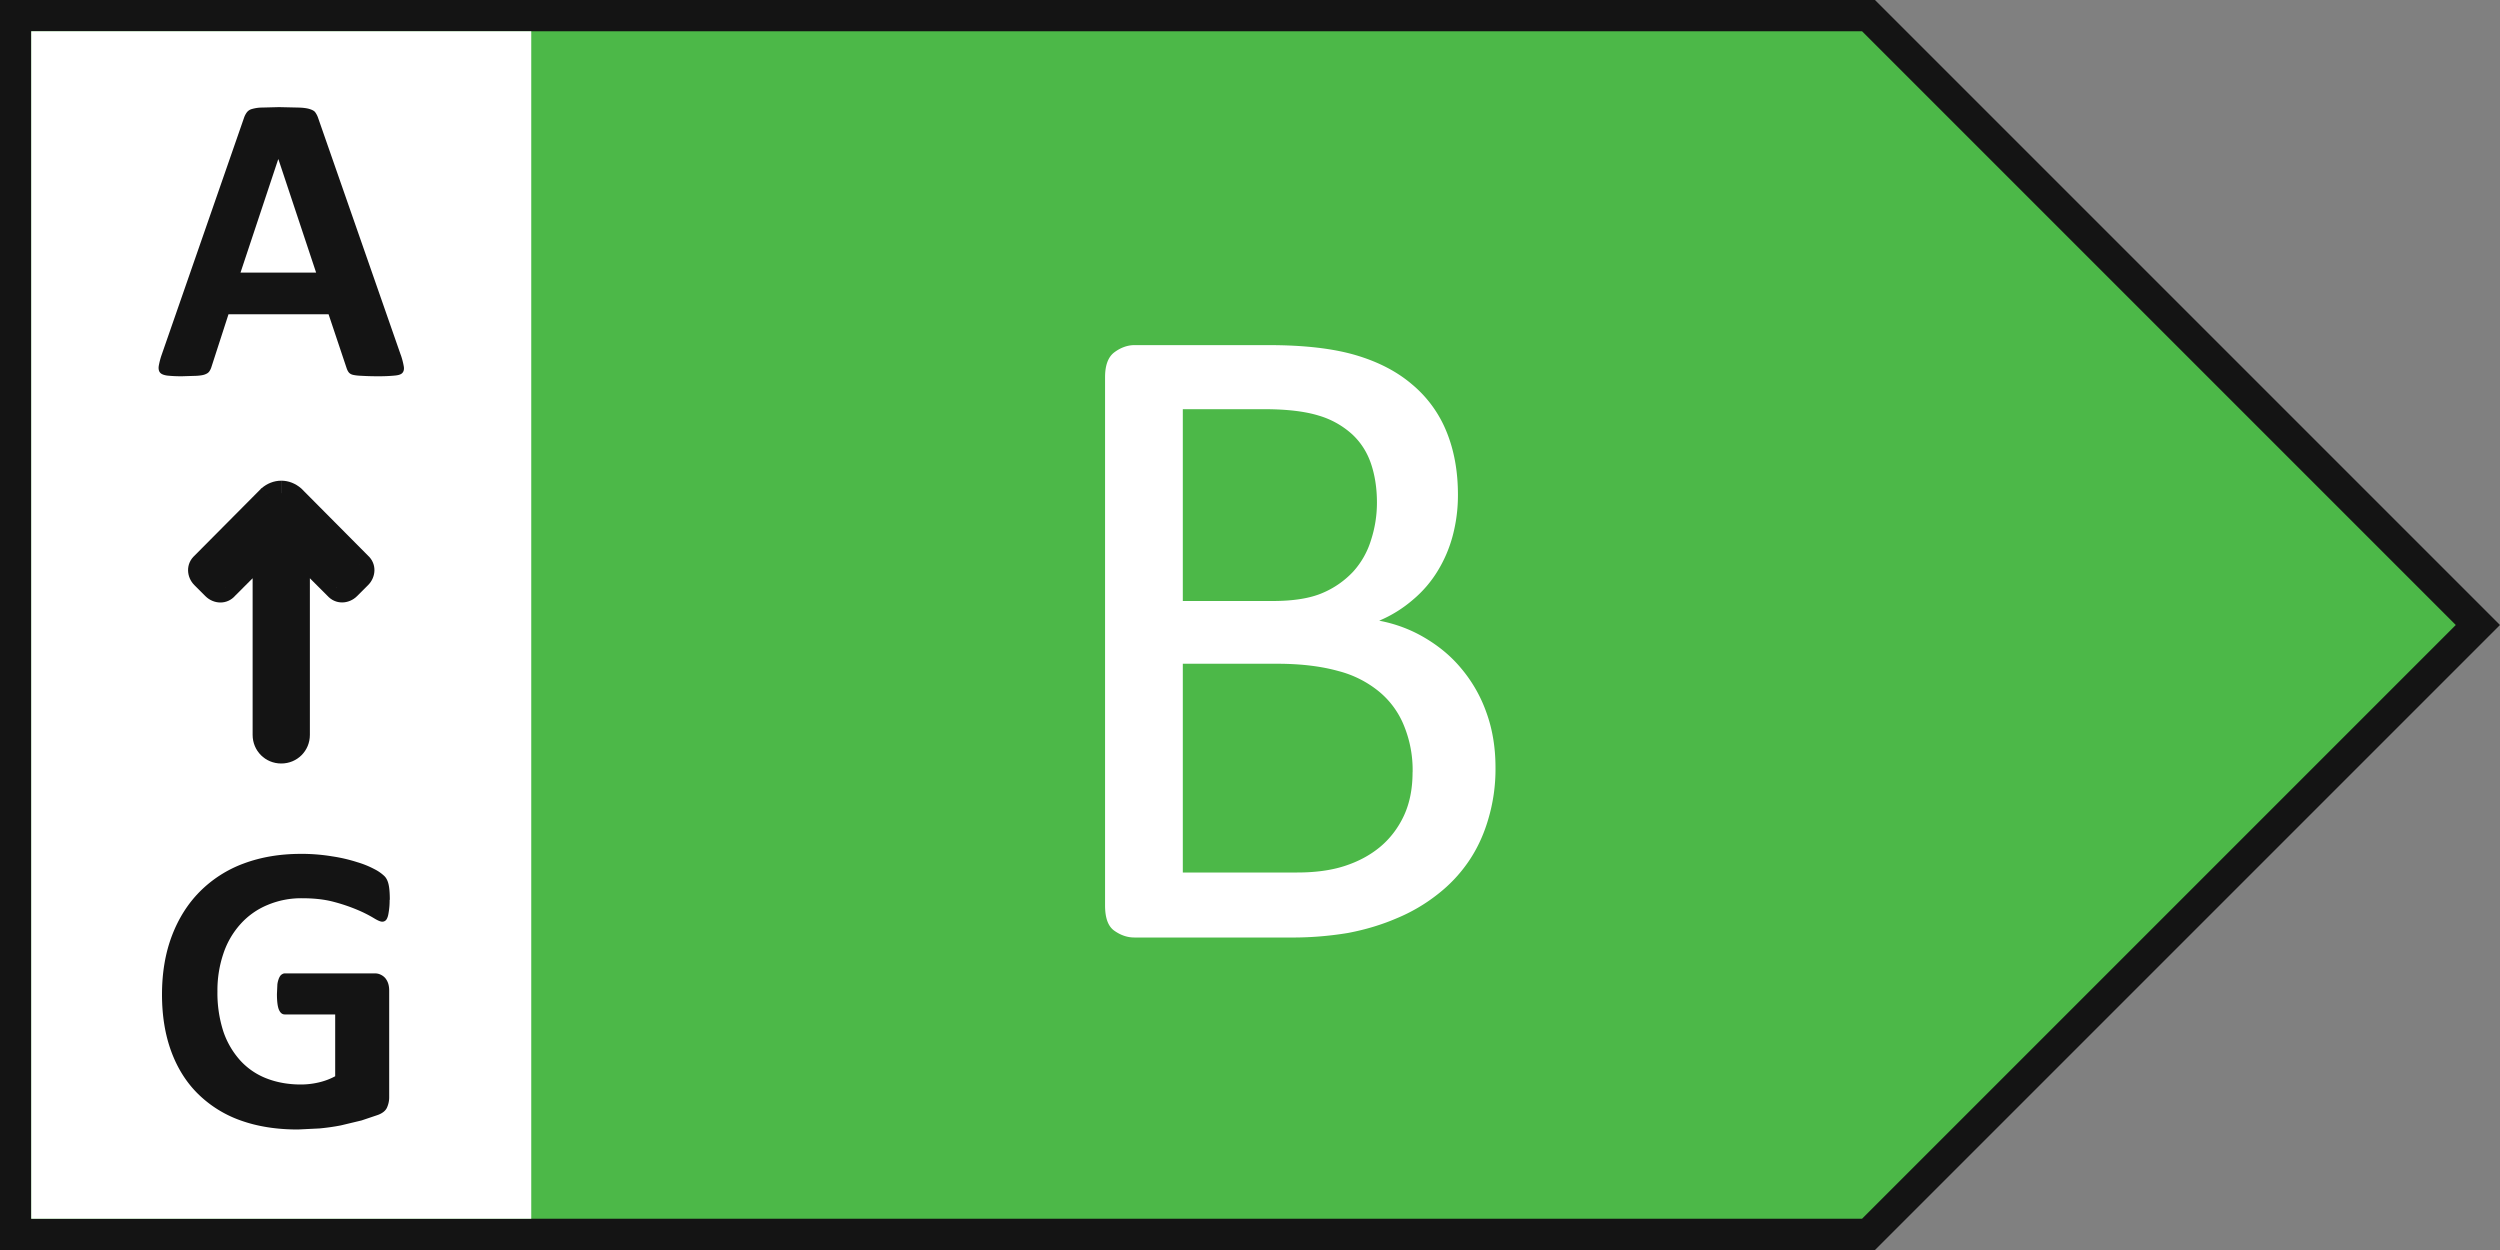
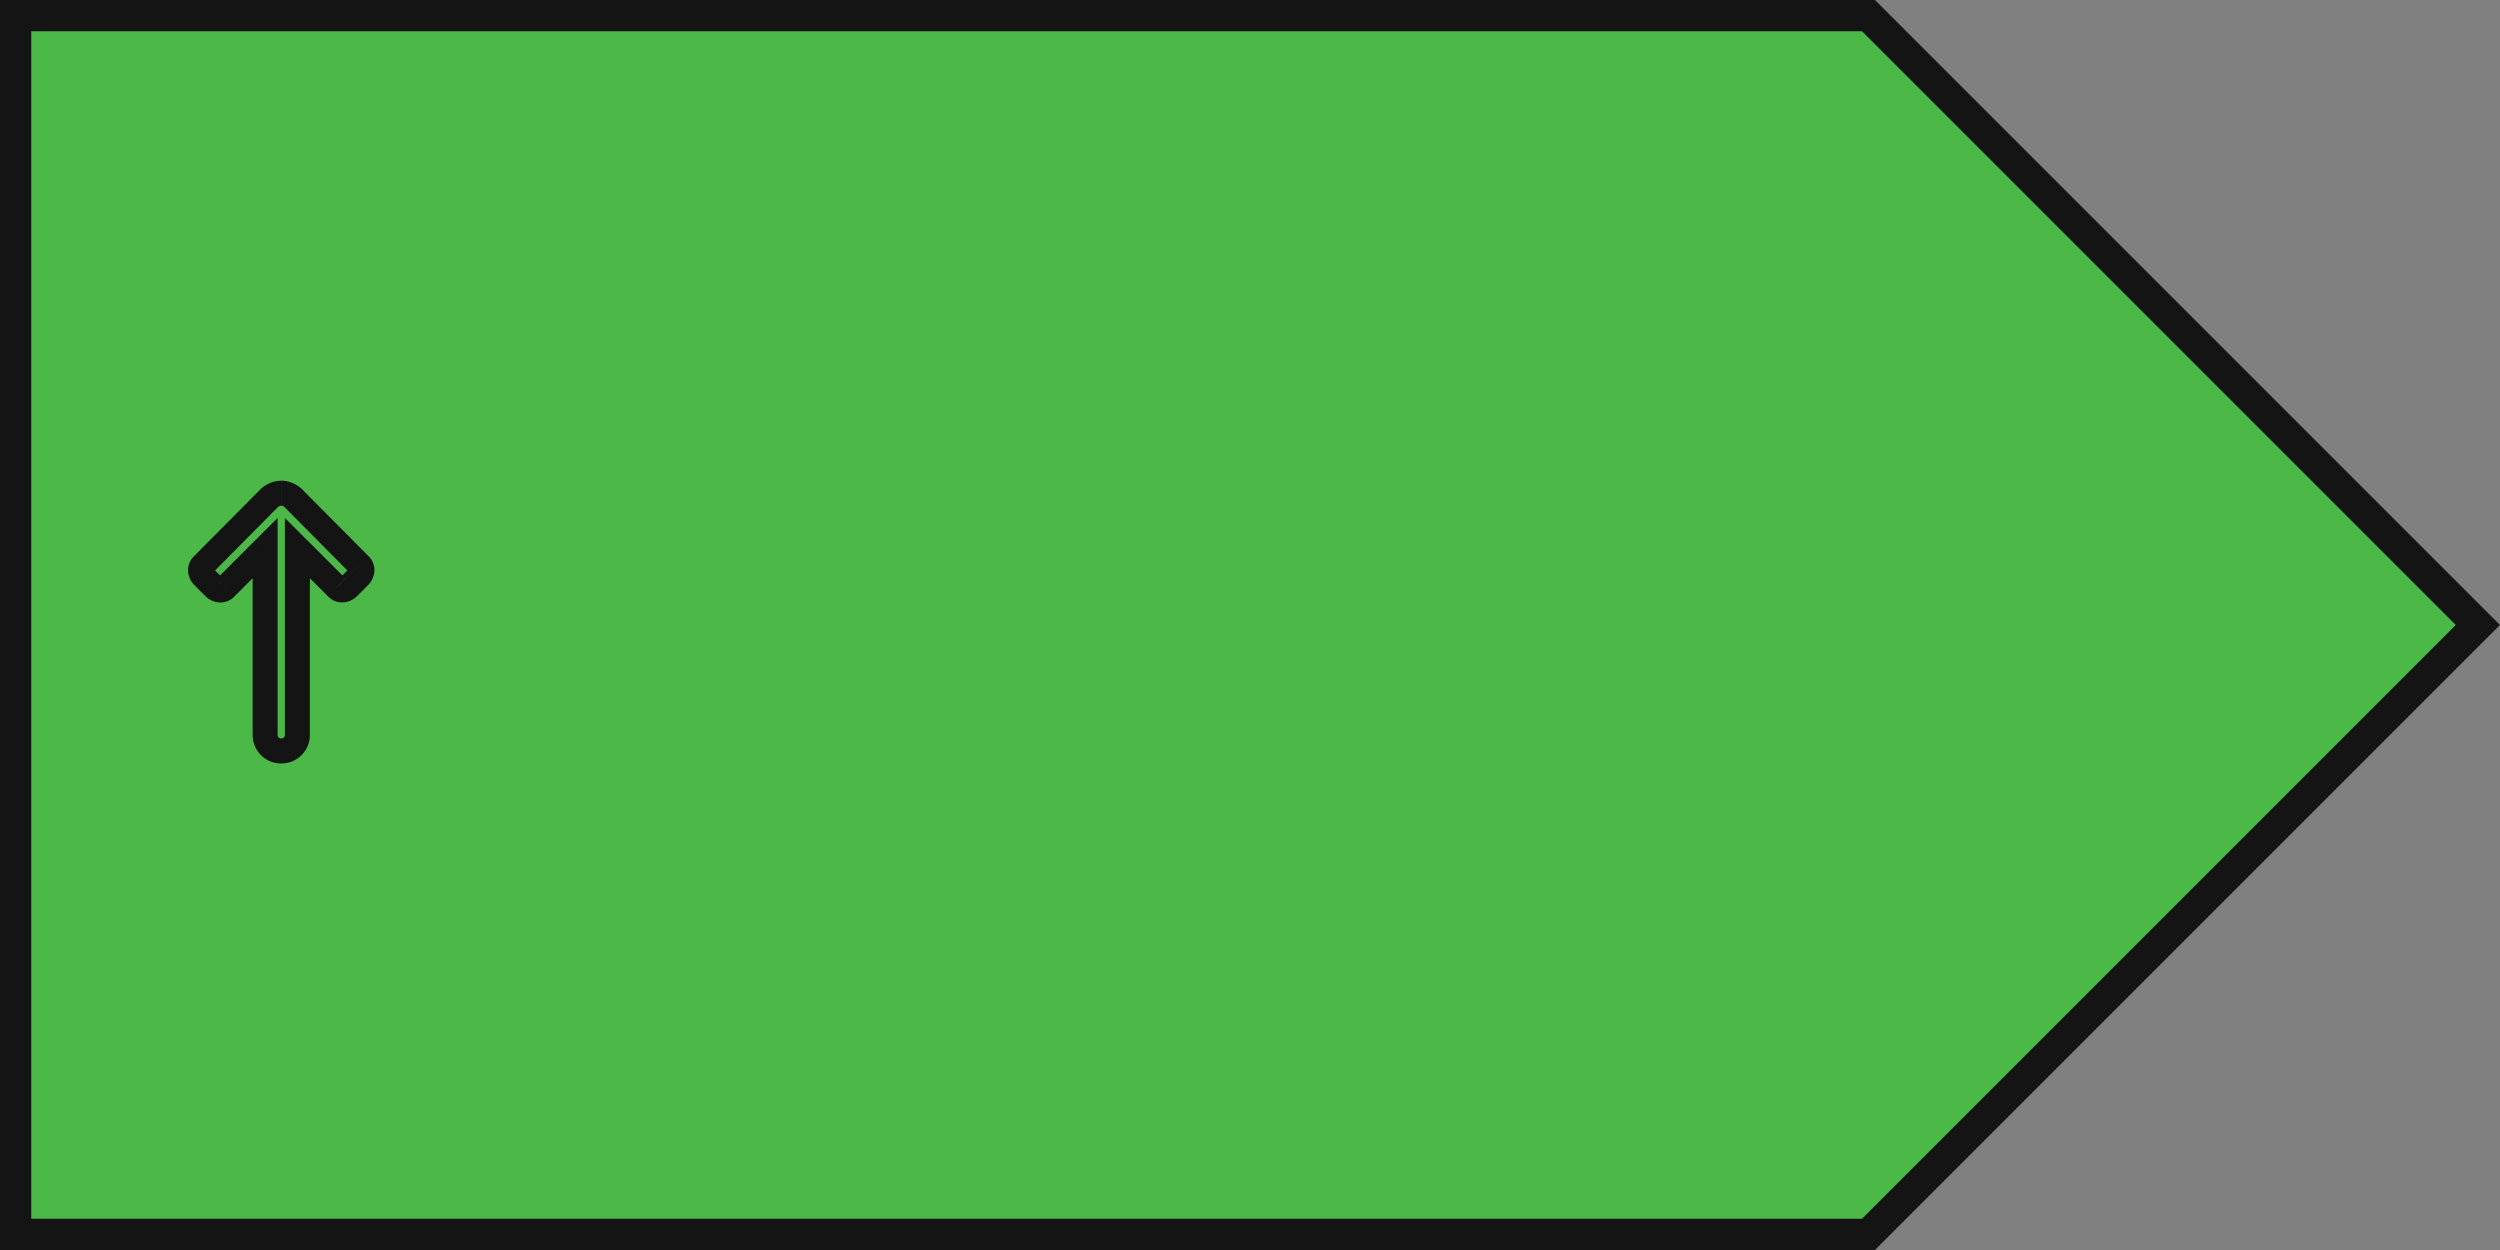
<svg xmlns="http://www.w3.org/2000/svg" width="40" height="20" fill="none">
  <rect width="100%" height="100%" fill="#808080" stroke="none" />
  <path d="M.25.25h29.646l9.75 9.75-9.75 9.75H.25V.25z" fill="#4cb848" stroke="#141414" stroke-width=".5" />
-   <path d="M23.928 12.283a2.8 2.8 0 0 1-.117.828c-.073.249-.178.474-.315.674s-.303.376-.498.527a2.76 2.76 0 0 1-.652.381c-.239.103-.498.181-.776.234a5.4 5.4 0 0 1-.945.073h-2.476c-.112 0-.22-.037-.322-.11s-.146-.212-.146-.403V6.035c0-.19.049-.322.146-.396s.21-.117.322-.117h2.153c.567 0 1.03.054 1.392.161s.662.264.901.469a1.92 1.92 0 0 1 .549.754c.122.298.183.635.183 1.011a2.53 2.53 0 0 1-.081.645 2.12 2.12 0 0 1-.242.571 1.86 1.86 0 0 1-.395.461 2.03 2.03 0 0 1-.542.337c.259.049.501.139.725.271s.42.291.586.491a2.26 2.26 0 0 1 .403.703c.098.268.147.564.147.886zm-1.897-4.241c0-.229-.032-.437-.095-.623s-.164-.342-.3-.469a1.37 1.37 0 0 0-.535-.3c-.22-.068-.51-.103-.872-.103h-1.304v3.069h1.436c.327 0 .591-.041.791-.125a1.44 1.44 0 0 0 .498-.344 1.33 1.33 0 0 0 .286-.505 1.93 1.93 0 0 0 .095-.601zm.571 4.314a1.87 1.87 0 0 0-.139-.747 1.37 1.37 0 0 0-.396-.542 1.69 1.69 0 0 0-.652-.33c-.264-.074-.586-.117-.981-.117h-1.509v3.34h1.831c.288 0 .54-.034.754-.103s.403-.168.564-.3.295-.305.388-.505.139-.432.139-.696zM.5.5h8v19h-8z" fill="#fff" />
  <g fill="#141414">
-     <path d="M6.234 14.398a1.12 1.12 0 0 1-.01.165c-.007.046-.012.083-.023.112s-.021.045-.036.056-.03.016-.049.016c-.029 0-.075-.02-.138-.059a2.06 2.06 0 0 0-.254-.128 2.77 2.77 0 0 0-.379-.129c-.147-.04-.314-.059-.508-.059a1.38 1.38 0 0 0-.56.109 1.19 1.19 0 0 0-.428.303 1.33 1.33 0 0 0-.274.471 1.83 1.83 0 0 0-.096.607 2 2 0 0 0 .096.646 1.33 1.33 0 0 0 .274.465 1.11 1.11 0 0 0 .419.283c.163.063.346.096.544.096a1.26 1.26 0 0 0 .287-.033 1.05 1.05 0 0 0 .264-.099v-.989h-.807c-.04 0-.07-.024-.092-.073s-.033-.135-.033-.254l.007-.155a.41.41 0 0 1 .026-.099c.011-.024.024-.045.04-.056s.033-.02.053-.02h1.44c.035 0 .066.007.092.02a.22.22 0 0 1 .073.053c.02.024.038.054.049.089s.016.071.016.115v1.697a.4.4 0 0 1-.036.175c-.022.048-.069.087-.142.115l-.264.089-.33.079c-.112.022-.226.038-.343.049l-.346.017c-.341 0-.646-.048-.916-.145a1.85 1.85 0 0 1-.682-.425c-.187-.184-.33-.413-.428-.679s-.148-.571-.148-.91c0-.349.053-.662.158-.939s.255-.515.448-.709a1.93 1.93 0 0 1 .699-.448c.275-.103.58-.155.916-.155a2.96 2.96 0 0 1 .504.04 2.52 2.52 0 0 1 .396.092 1.48 1.48 0 0 1 .283.115.66.66 0 0 1 .155.109c.031.031.053.075.066.132s.02.137.02.247zm.178-8.721a1.15 1.15 0 0 1 .049.188c.007.046-.002.081-.026.105s-.067.035-.129.04a2.52 2.52 0 0 1-.254.01 4.06 4.06 0 0 1-.264-.007c-.062-.002-.109-.008-.142-.016s-.056-.025-.069-.043-.024-.041-.033-.069l-.287-.857H3.656l-.27.834c-.009.031-.021.057-.036.079s-.036.036-.069.049-.076.019-.135.023l-.227.007a2.08 2.08 0 0 1-.237-.01c-.057-.007-.097-.022-.119-.046s-.03-.063-.023-.109a1.15 1.15 0 0 1 .049-.185l1.315-3.784a.32.32 0 0 1 .046-.089.15.15 0 0 1 .082-.053.59.59 0 0 1 .162-.023l.27-.007.31.007c.077.002.136.01.178.023s.075.029.092.053a.35.35 0 0 1 .049.099l1.318 3.78zM4.454 2.549h-.003l-.603 1.813h1.21l-.603-1.813zm.231 5.414c-.056-.048-.121-.073-.185-.073a.28.28 0 0 0-.185.073L3.251 9.035c-.056.048-.056.129 0 .185l.177.177c.056.056.137.056.185 0l.628-.628v2.989c0 .145.113.258.258.258s.258-.113.258-.258V8.769l.628.628c.048.056.129.056.185 0l.177-.177c.056-.056.056-.137 0-.185L4.685 7.963z" />
    <path d="M4.685 7.963l.142-.141-.006-.006-.006-.005-.13.152zm-.371 0l-.13-.152-.006.005-.006.006.142.141zM3.251 9.035l.13.152.006-.005.006-.006-.142-.141zm.363.363l-.141-.141-.005.005-.005.006.152.13zm.628-.628h.2v-.483l-.341.341.141.141zm.516 0l.141-.141-.341-.341v.483h.2zm.628.628l.152-.13-.005-.006-.005-.005-.141.141zm.363-.363l-.142.141.006.006.006.005.13-.152zm-.933-1.223c-.089-.077-.199-.121-.315-.121v.4c.013 0 .032.004.055.024l.26-.304zM4.5 7.691c-.116 0-.226.044-.315.121l.26.304c.023-.02.043-.024.055-.024v-.4zm-.327.132L3.109 8.894l.284.282 1.063-1.072-.284-.282zM3.121 8.883c-.156.134-.139.351-.011.479l.283-.283c.006.006.016.021.016.046s-.012.049-.028.062l-.26-.304zm-.011.479l.177.177.283-.283-.177-.177-.283.283zm.177.177c.128.128.345.145.479-.011l-.304-.26c.013-.016.036-.028.062-.028s.04.01.046.016l-.283.283zm.468 0l.628-.628-.283-.283-.628.628.283.283zm.287-.77v2.989h.4V8.769h-.4zm0 2.989c0 .255.202.458.458.458v-.4c-.019 0-.033-.007-.042-.016s-.016-.022-.016-.042h-.4zm.458.458c.255 0 .458-.202.458-.458h-.4c0 .019-.007.033-.016.042s-.023.016-.042.016v.4zm.458-.458V8.769h-.4v2.989h.4zM4.616 8.91l.628.628.283-.283-.628-.628-.283.283zm.618.617c.134.156.351.139.479.011l-.283-.283c.006-.006.021-.016.046-.016s.049.012.062.028l-.304.26zm.479.011l.177-.177-.283-.283-.177.177.283.283zm.177-.177c.128-.128.145-.345-.011-.479l-.26.304c-.016-.013-.028-.036-.028-.062s.01-.04.016-.046l.283.283zm.001-.468L4.827 7.822l-.284.282 1.063 1.072.284-.282z" />
  </g>
</svg>